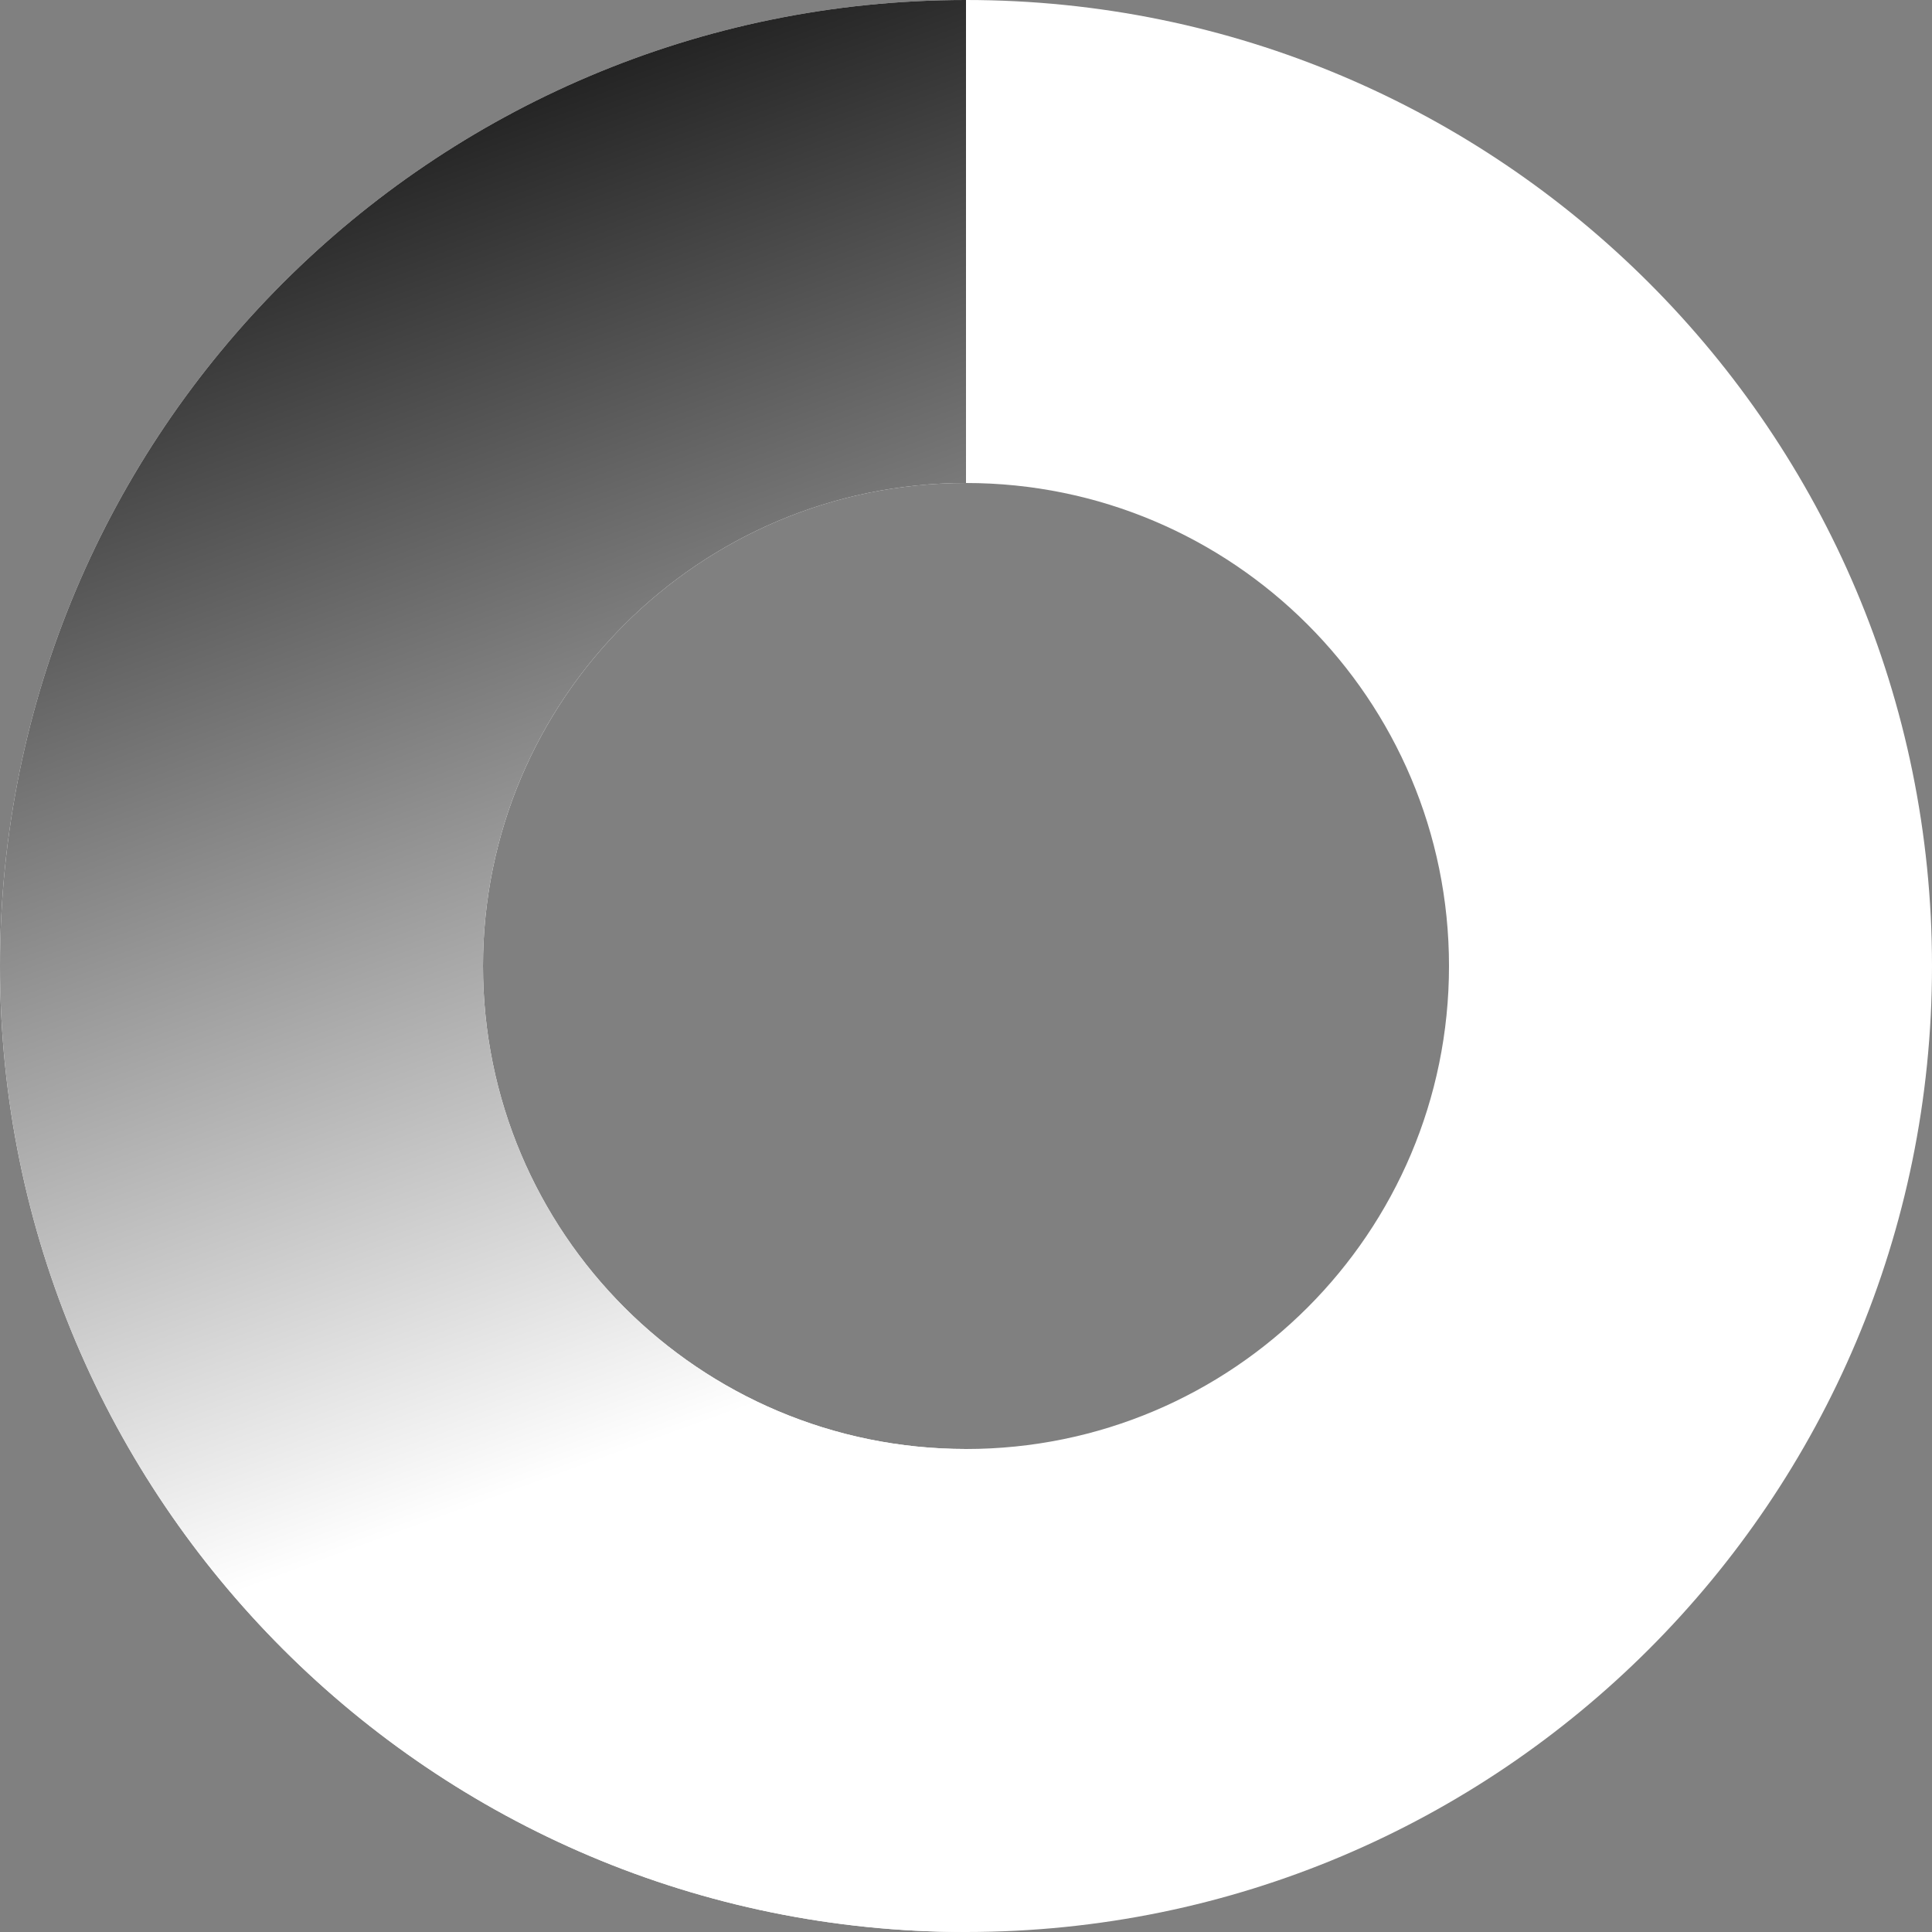
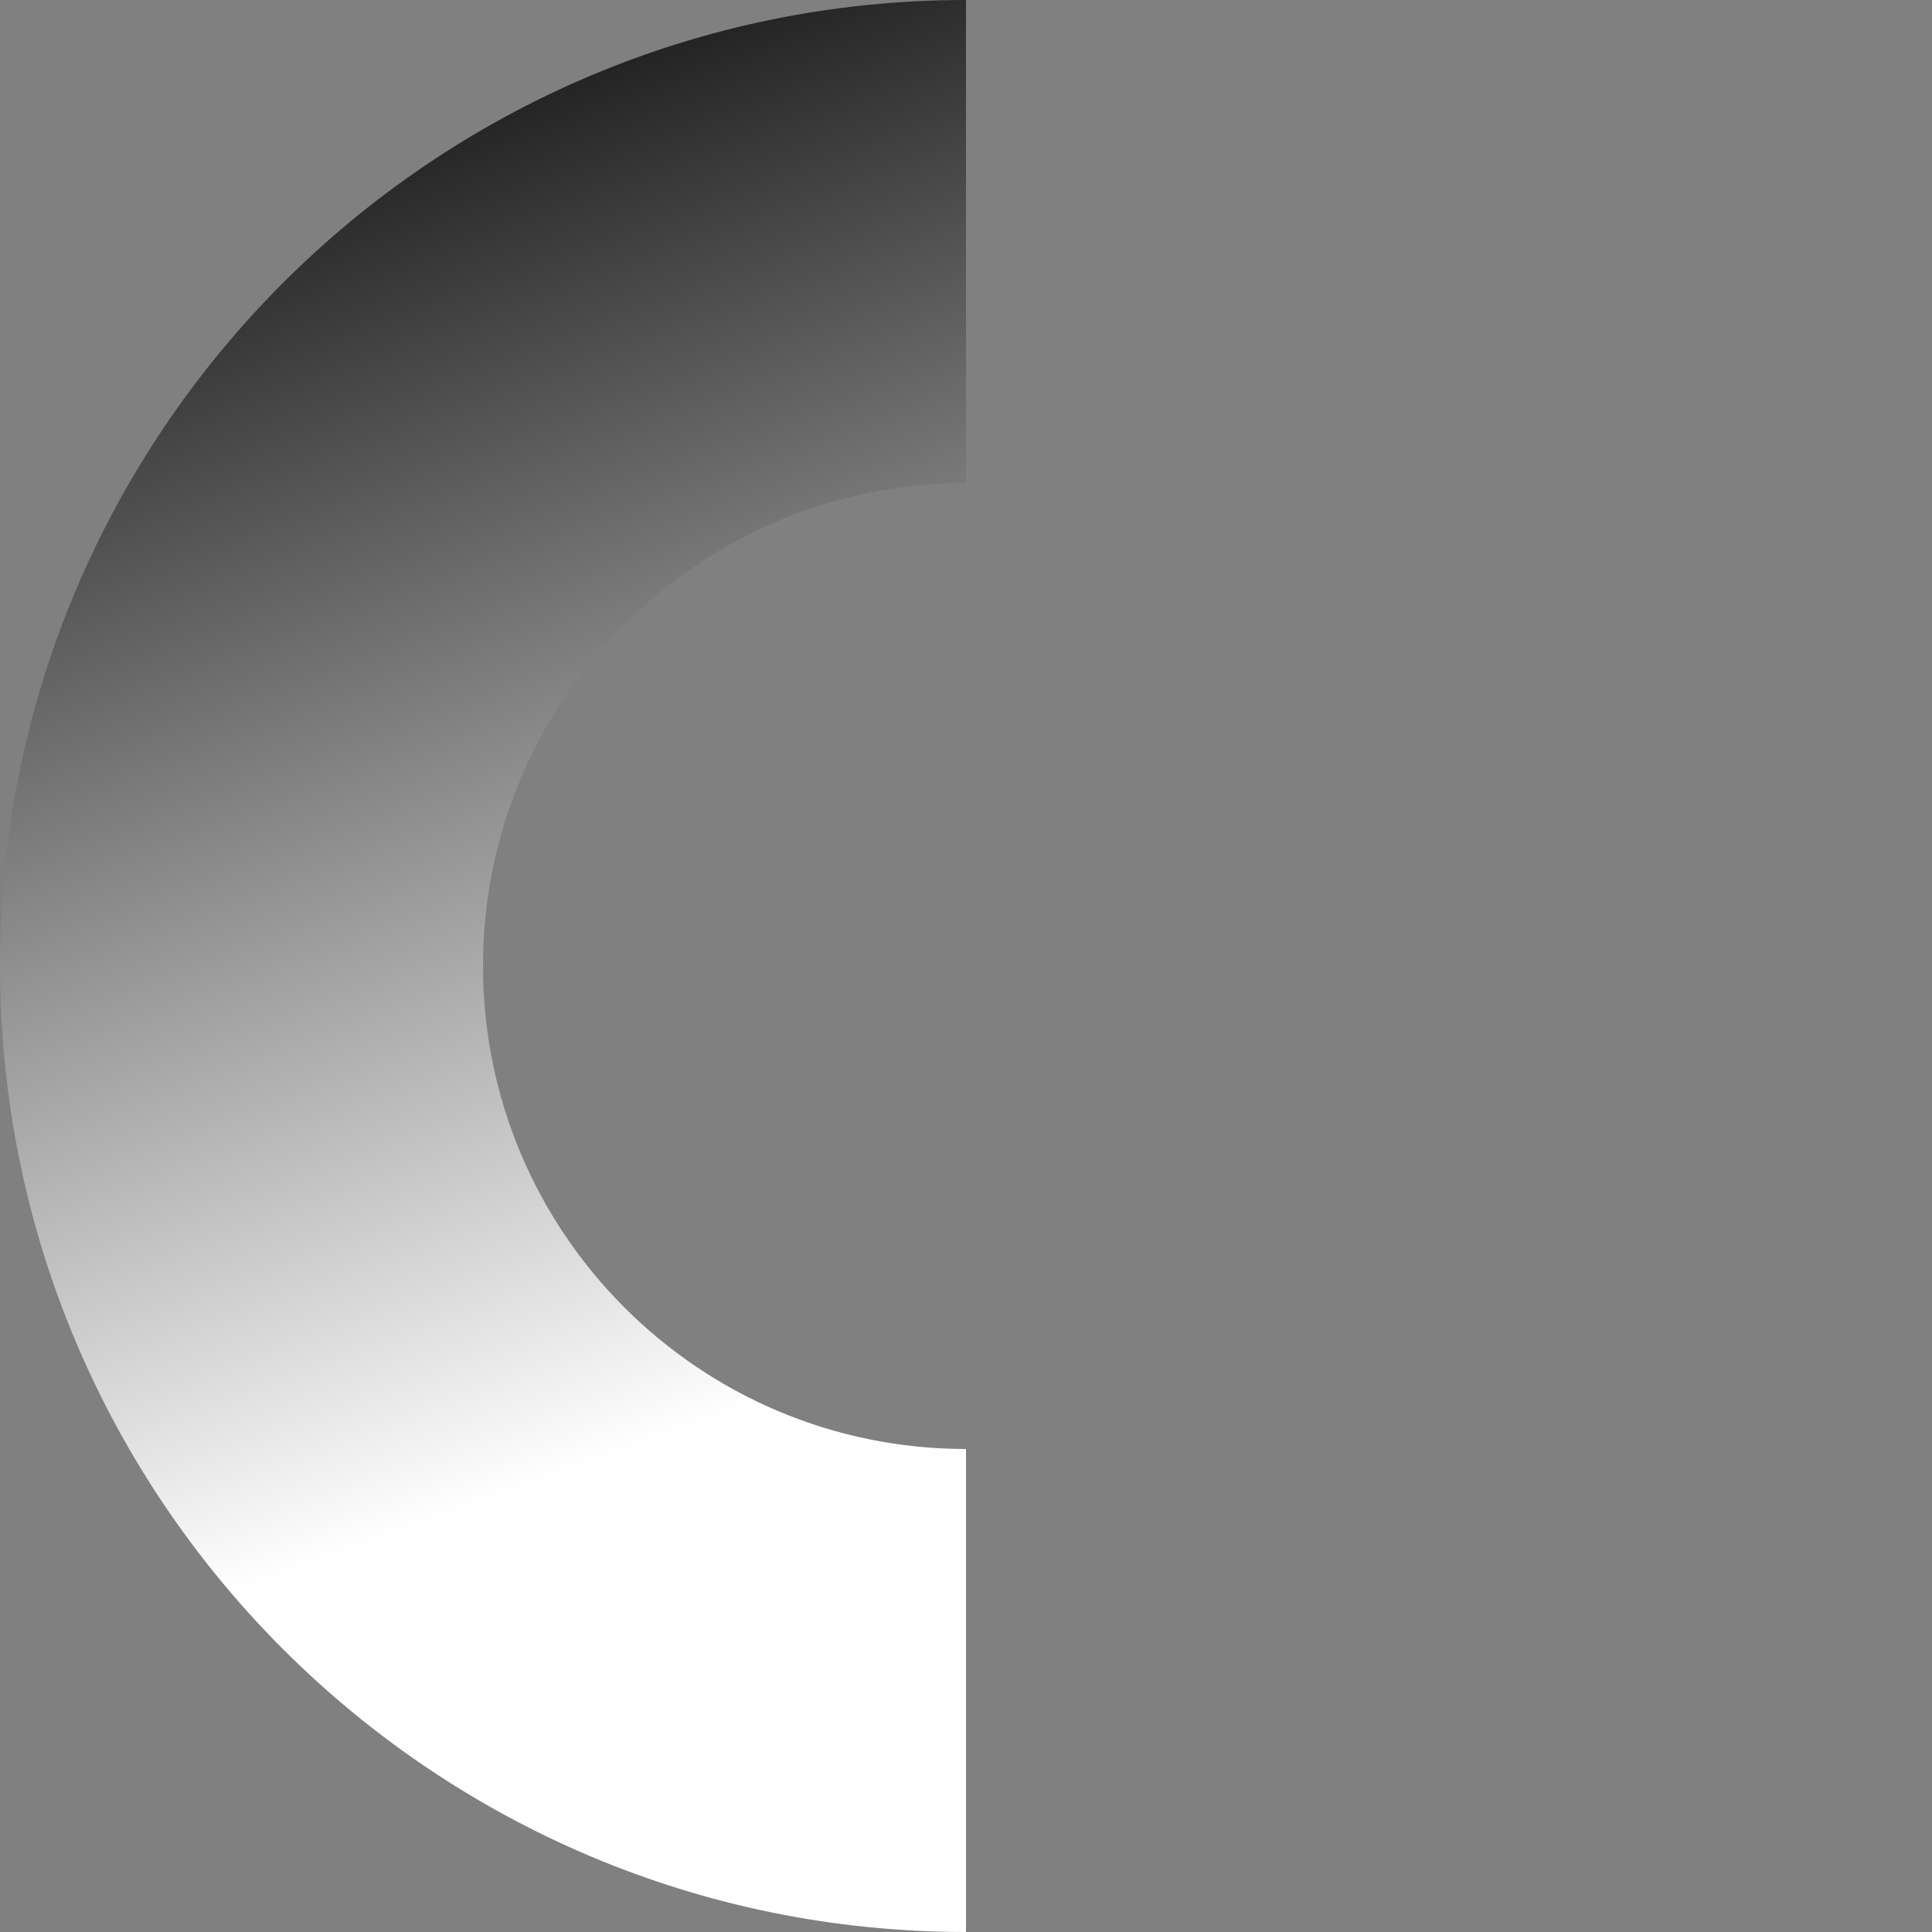
<svg xmlns="http://www.w3.org/2000/svg" viewBox="0 0 212 212" fill="none">
  <rect x="0" y="0" width="212" height="212" fill="#808080" stroke="none" />
-   <path fill-rule="evenodd" clip-rule="evenodd" d="M106 212C164.542 212 212 164.542 212 106C212 47.458 164.542 0 106 0C47.458 0 0 47.458 0 106C0 164.542 47.458 212 106 212ZM106 159C135.271 159 159 135.271 159 106C159 76.729 135.271 53 106 53C76.729 53 53 76.729 53 106C53 135.271 76.729 159 106 159Z" style="fill: white" />
  <path fill-rule="evenodd" clip-rule="evenodd" d="M106 212C47.458 212 4.14889e-06 164.542 9.26681e-06 106C1.43831e-05 47.477 47.427 0.031 105.943 1.52538e-05C105.962 1.52554e-05 105.981 1.52571e-05 106 1.52588e-05L106 53C76.729 53 53 76.729 53 106C53 135.271 76.729 159 106 159L106 212Z" style="fill: url(#paint0_linear)" />
  <defs>
    <linearGradient id="paint0_linear" x1="106" y1="145.75" x2="53" y2="-6.41037e-06" gradientUnits="userSpaceOnUse">
      <stop style="stop-color: white" />
      <stop offset="1" stop-color="#121212" style="stop-color: #121212" />
    </linearGradient>
  </defs>
</svg>